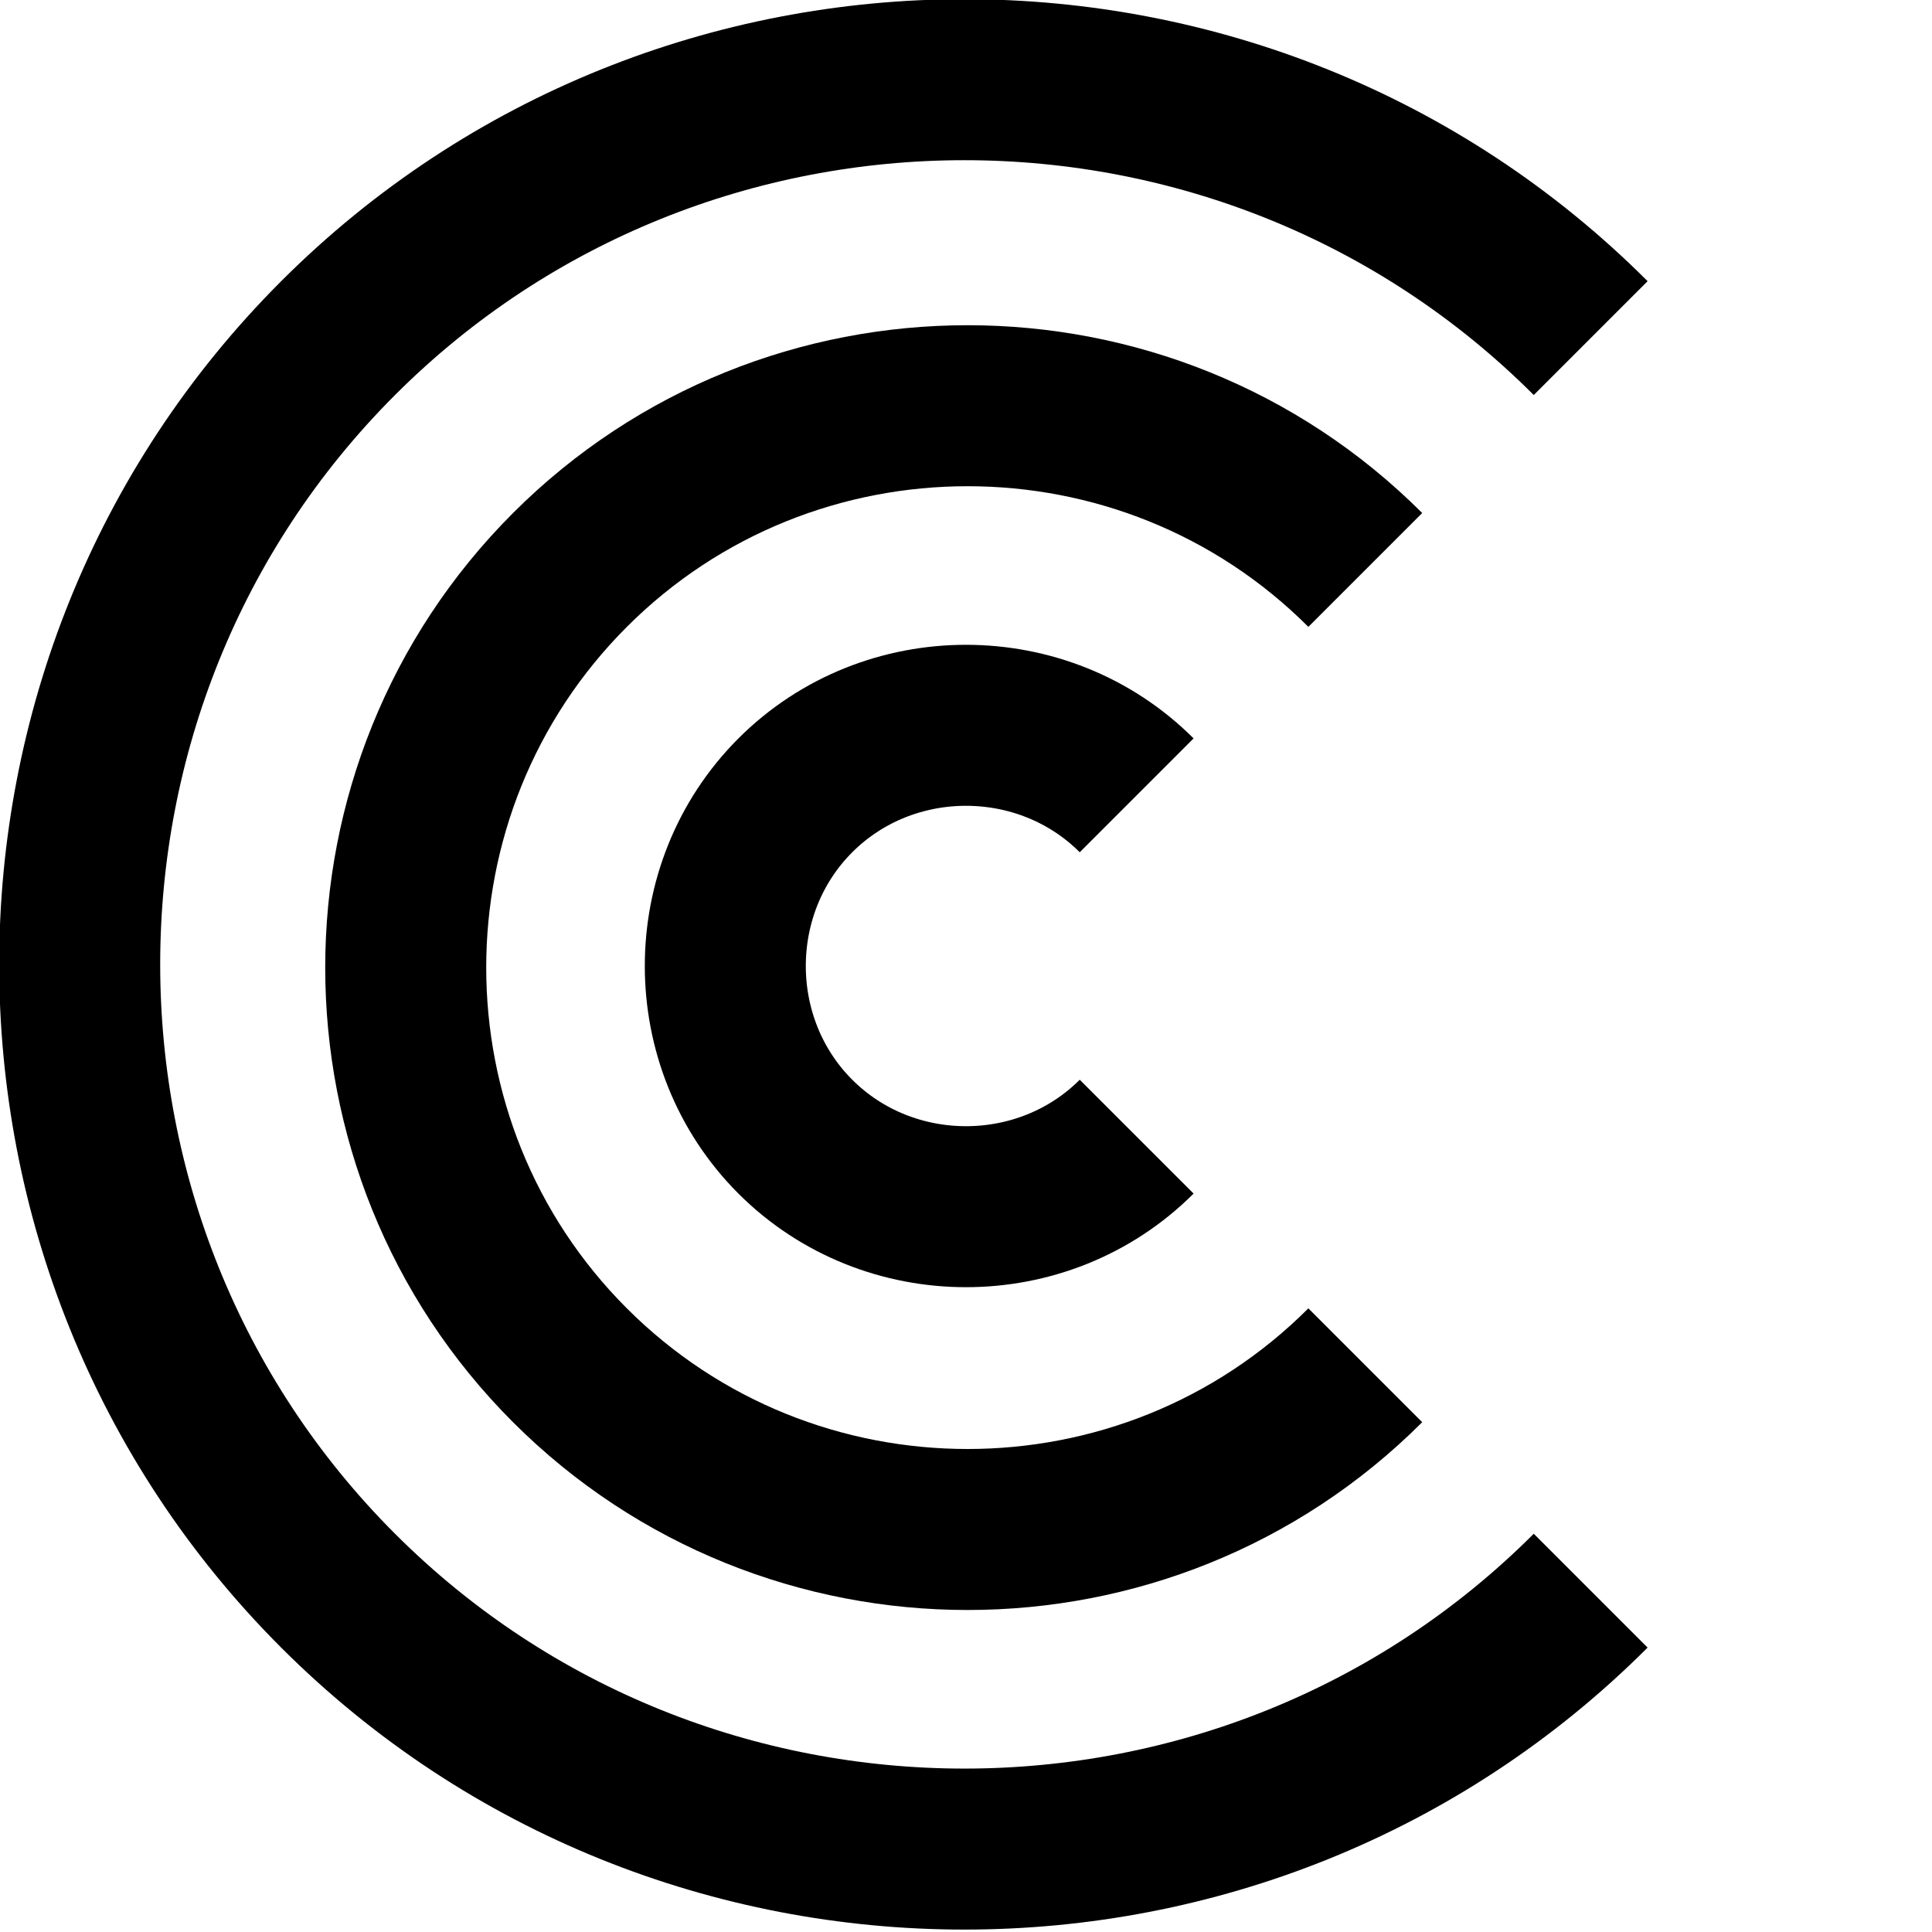
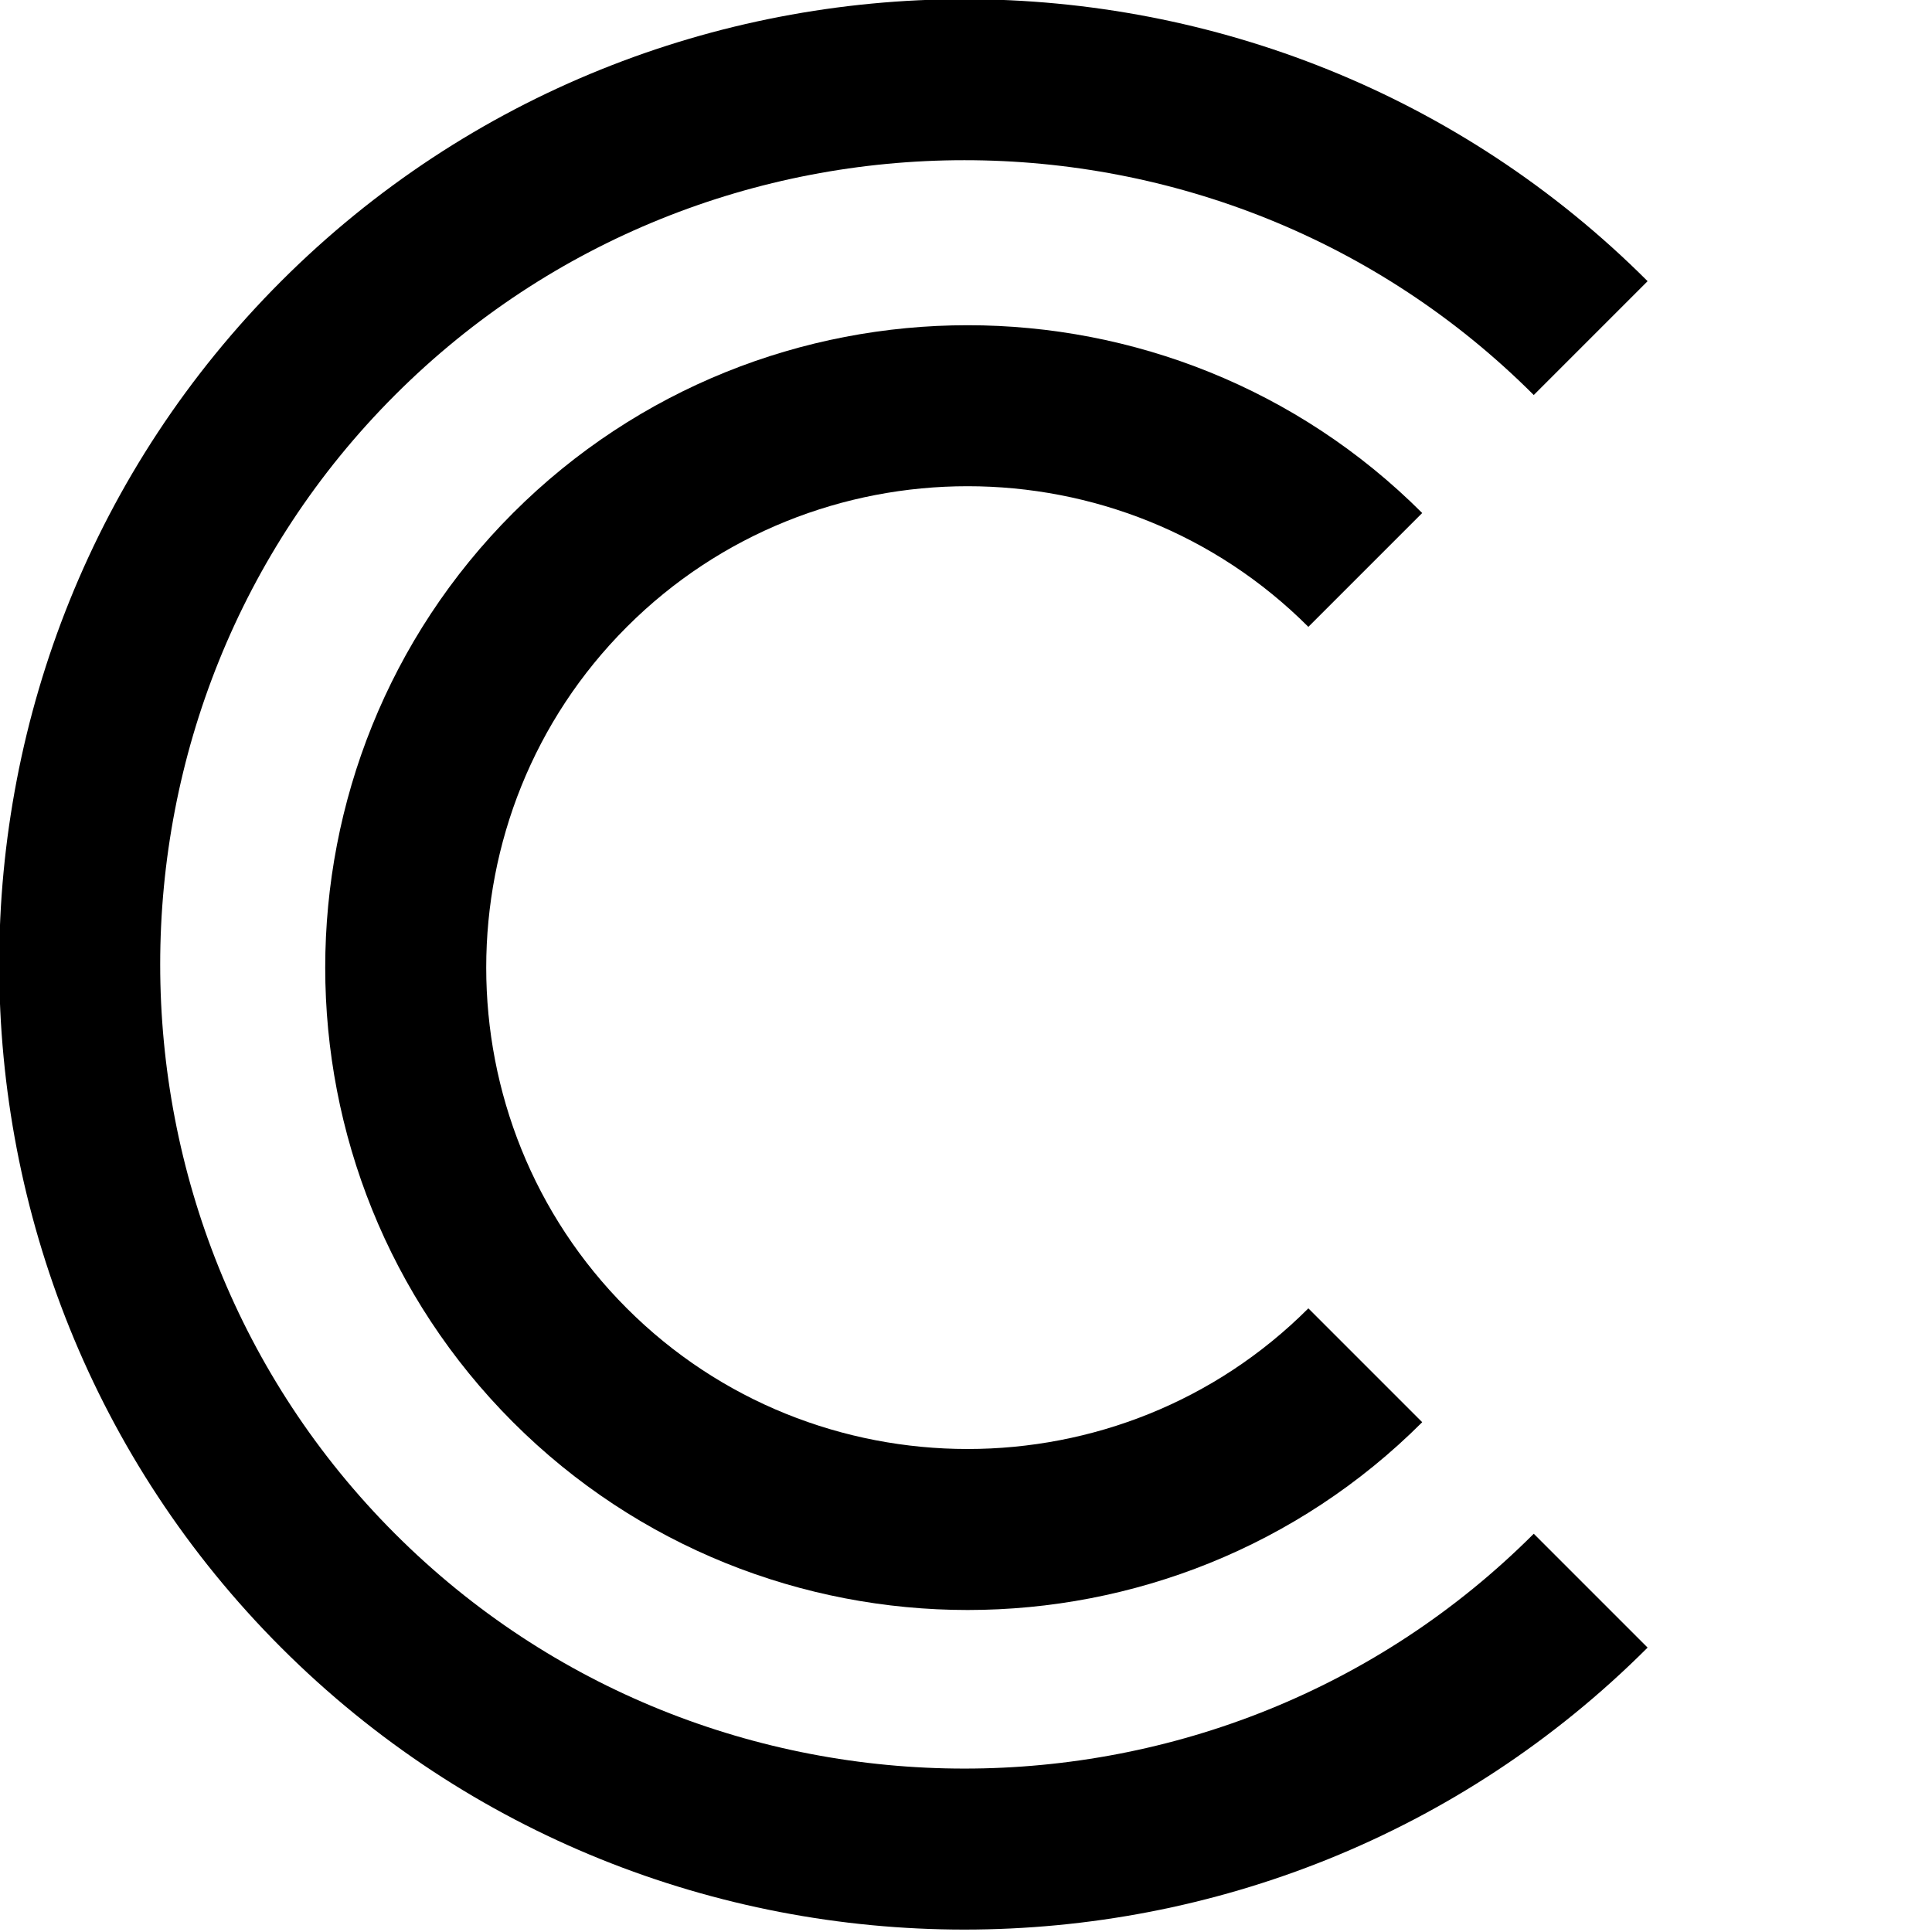
<svg xmlns="http://www.w3.org/2000/svg" id="Layer_1" data-name="Layer 1" version="1.1" viewBox="0 0 60 60">
  <defs>
    <style>
      .cls-1, .cls-2 {
        fill: none;
        stroke: #000;
        stroke-miterlimit: 10;
        stroke-width: 5px;
      }

      .cls-2 {
        stroke-opacity: 0;
      }
    </style>
  </defs>
  <circle class="cls-2" cx="30" cy="30" r="30" />
  <path class="cls-1" d="M49.4,49.4c-10.7,10.7-28.2,10.7-38.9,0S-.2,21.2,10.5,10.5C21.2-.2,38.7-.2,49.4,10.5" />
  <path class="cls-1" d="M42.4,42.4c-6.8,6.8-17.9,6.8-24.7,0s-6.8-17.9,0-24.7c6.8-6.8,17.9-6.8,24.7,0" />
-   <path class="cls-1" d="M35.3,35.3c-2.9,2.9-7.7,2.9-10.6,0s-2.9-7.7,0-10.6,7.7-2.9,10.6,0" />
</svg>